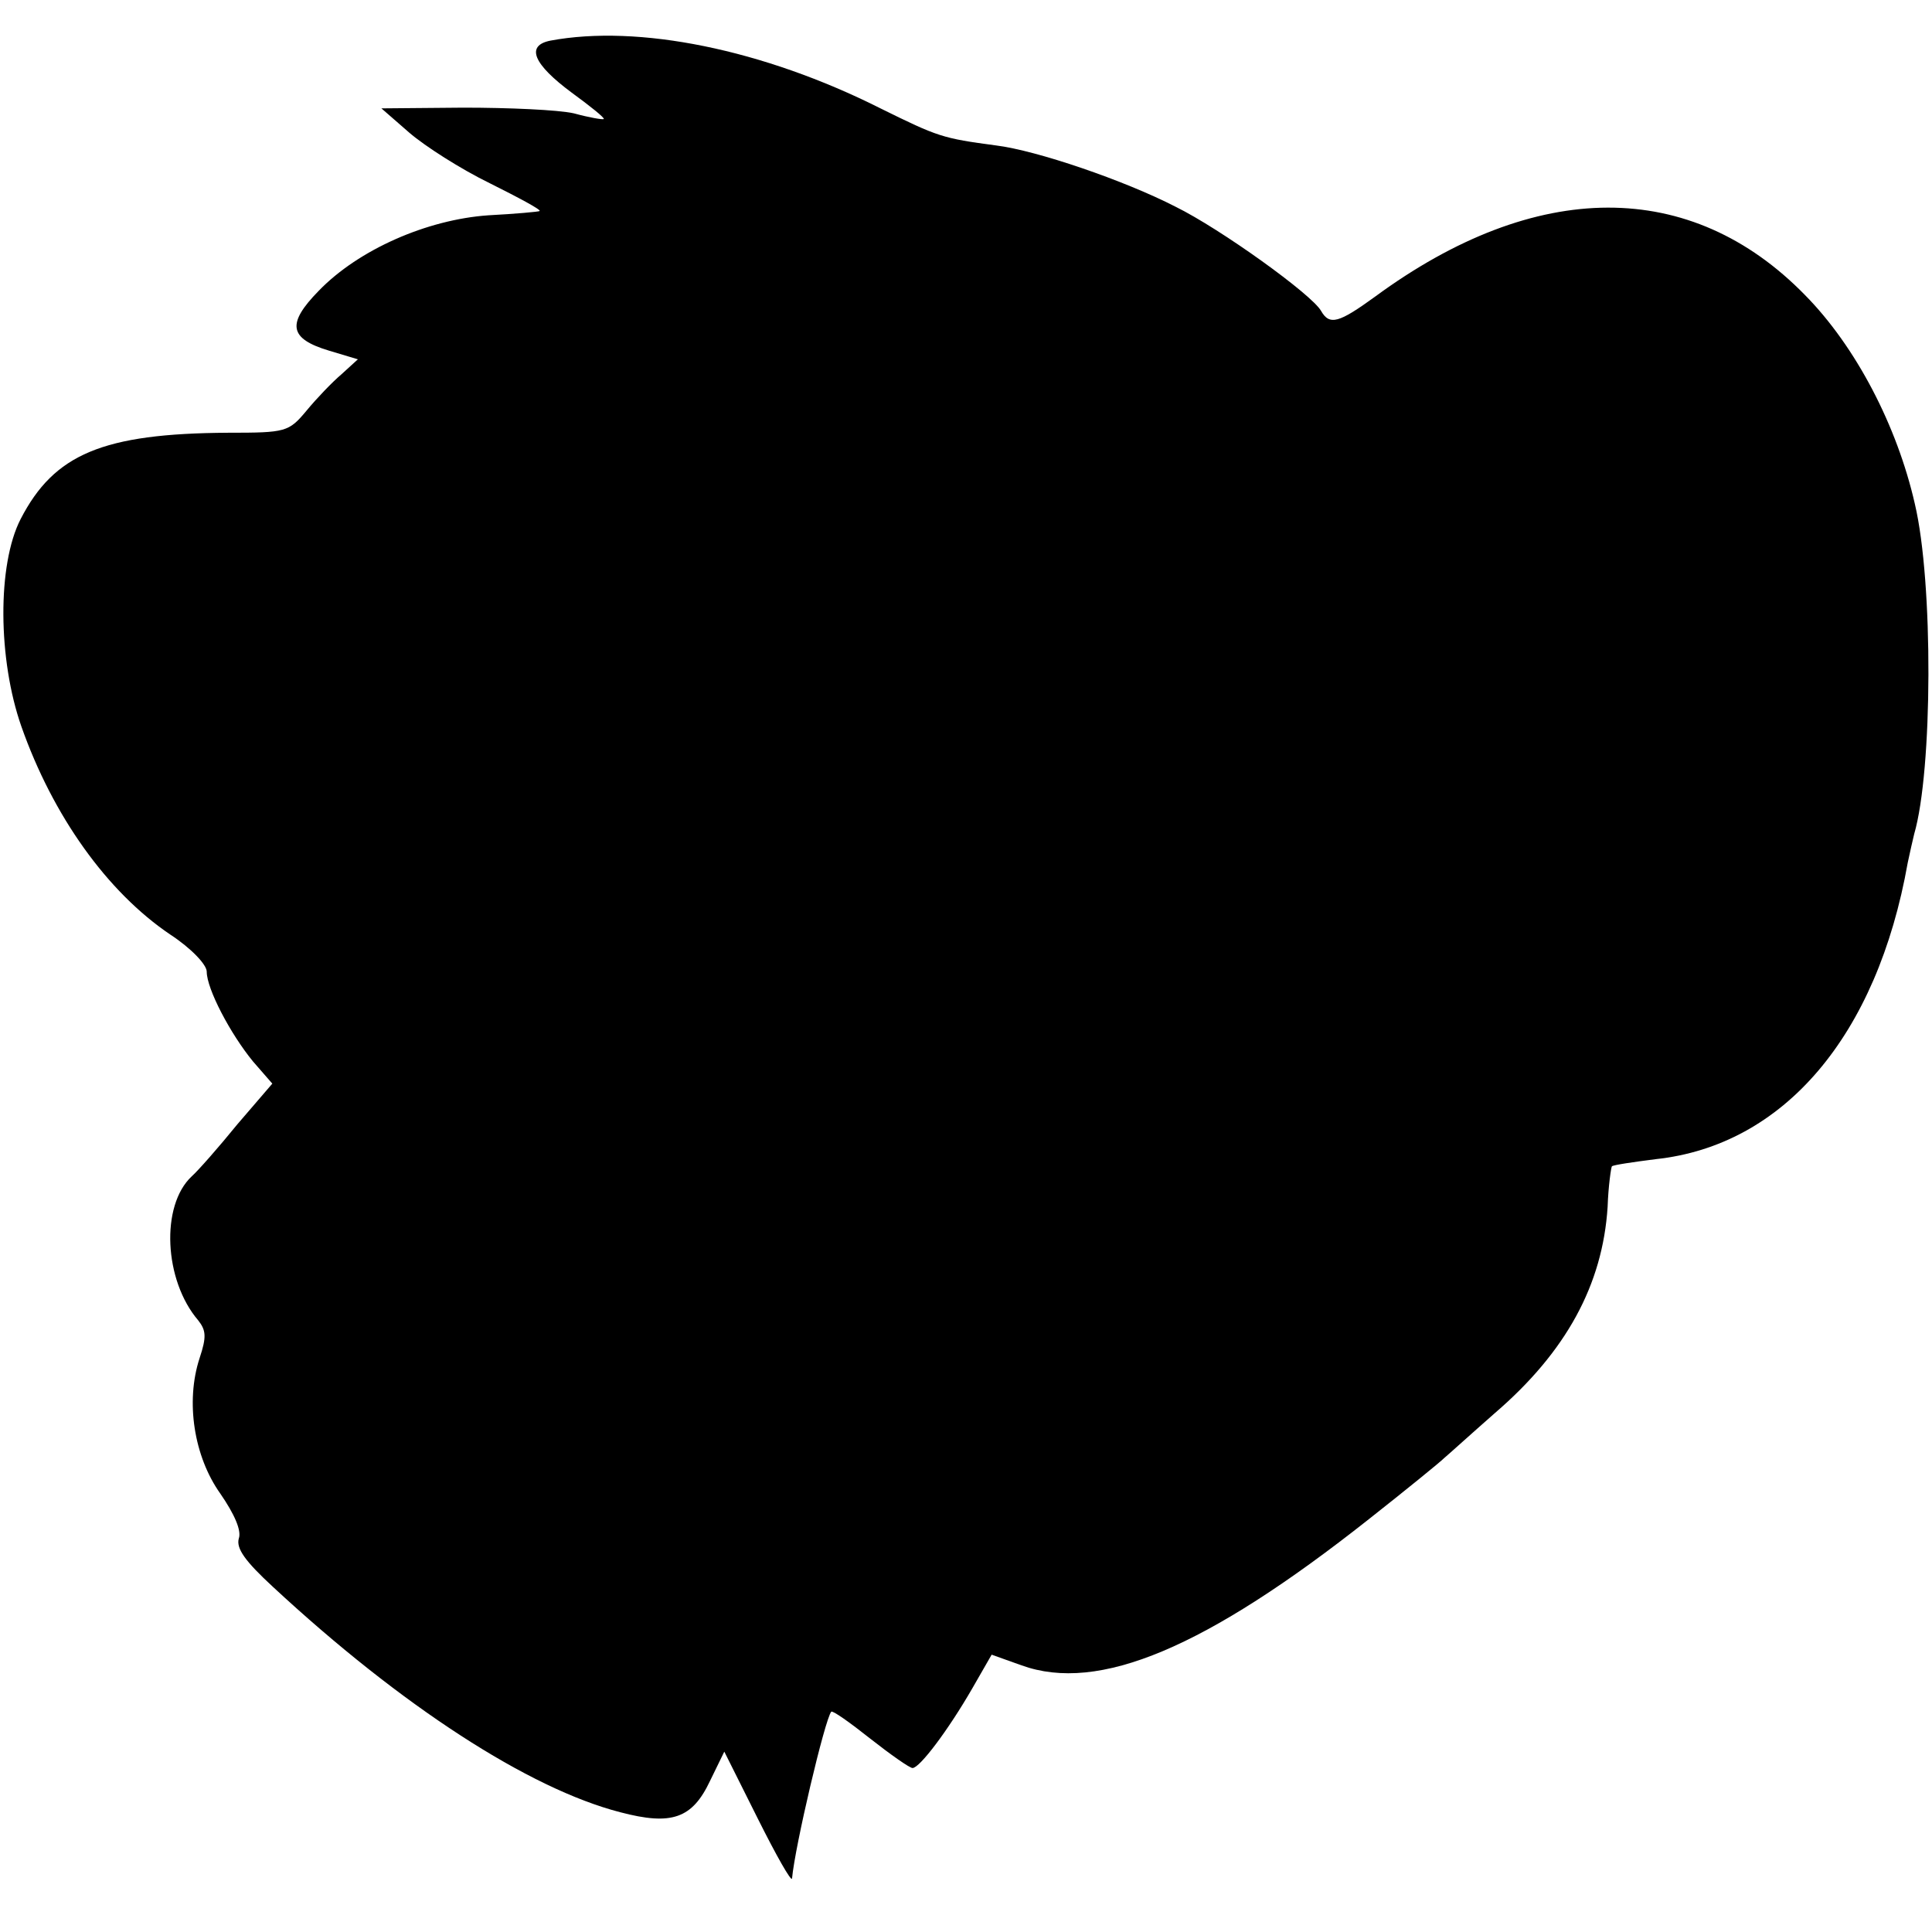
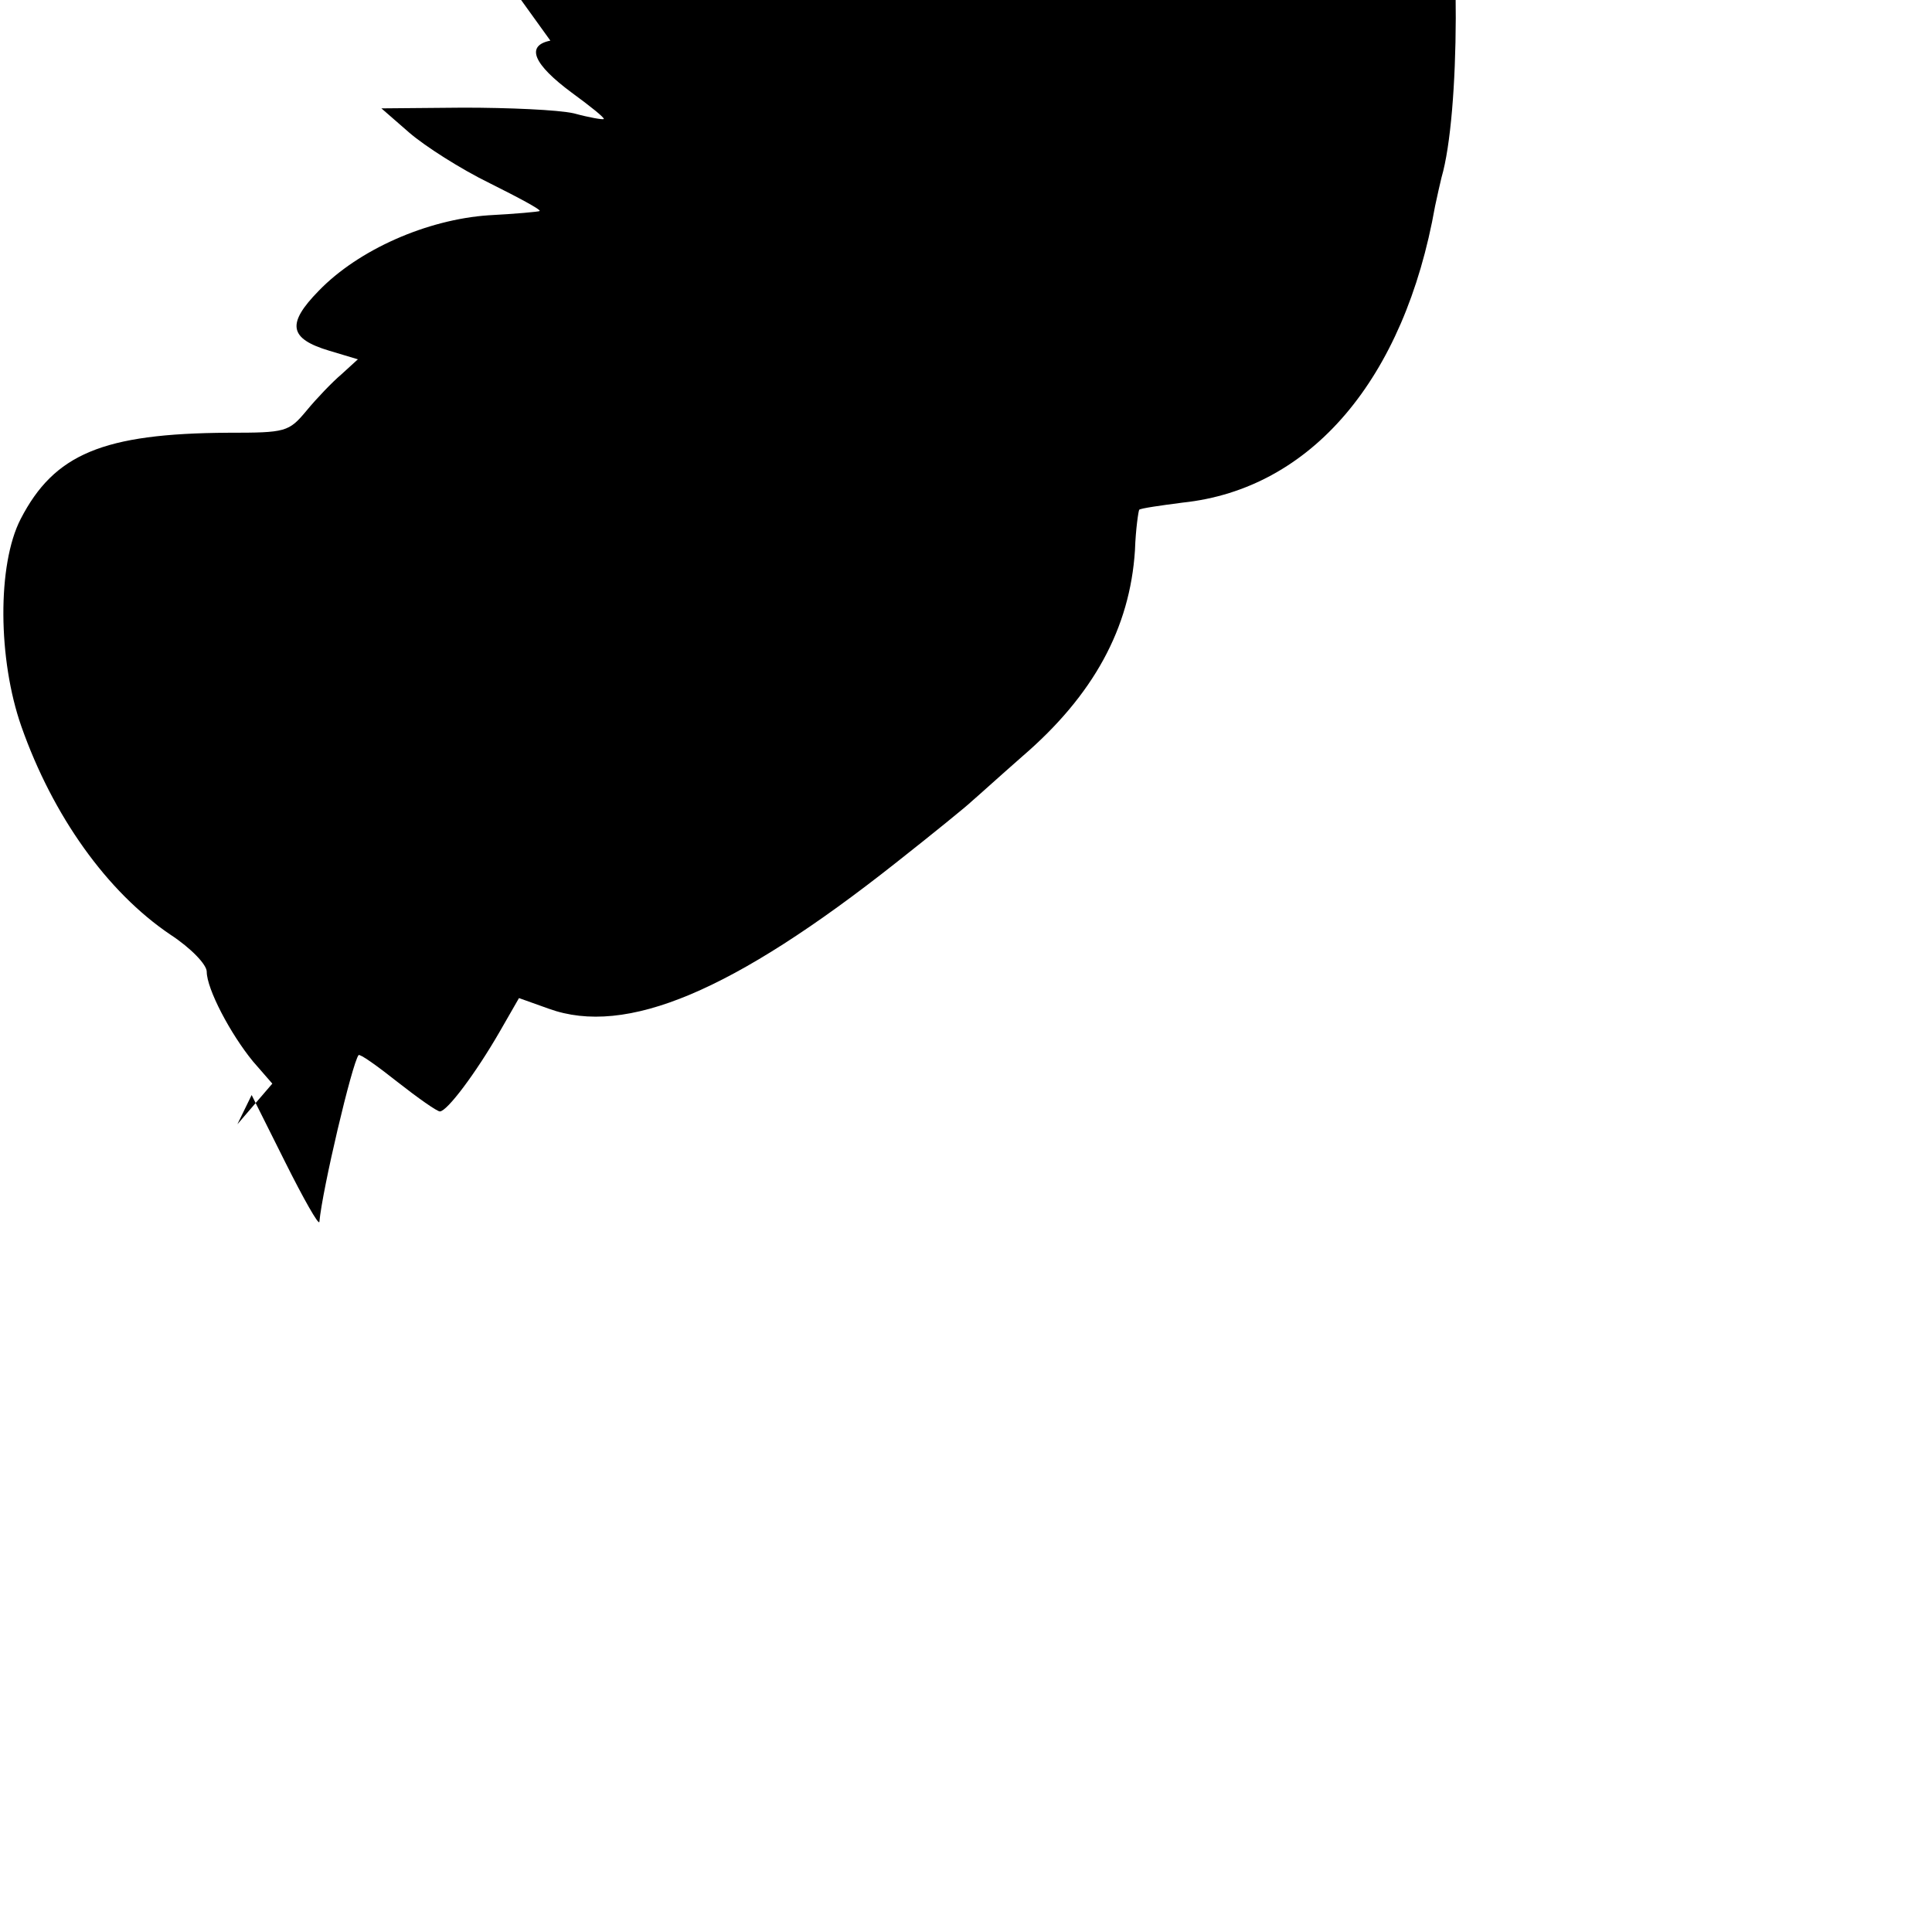
<svg xmlns="http://www.w3.org/2000/svg" version="1.0" width="271pt" height="271pt" viewBox="0 0 271 271" preserveAspectRatio="xMidYMid meet">
  <g transform="translate(0,271) scale(0.1,-0.1)" fill="#000000" stroke="none">
-     <path d="M772 2653 c-35 -7 -24 -33 30 -73 26 -19 46 -35 45 -37 -2 -1 -20 2 -42 8 -22 5 -92 8 -155 8 l-115 -1 39 -34 c22 -19 72 -51 113 -71 40 -20 72 -37 70 -39 -1 -1 -34 -4 -72 -6 -86 -6 -182 -48 -238 -106 -45 -46 -42 -67 15 -84 l40 -12 -23 -21 c-13 -11 -35 -34 -49 -51 -25 -30 -29 -31 -110 -31 -176 -1 -244 -30 -291 -121 -33 -64 -32 -197 1 -291 44 -125 120 -232 209 -292 29 -19 51 -42 51 -52 0 -24 33 -87 65 -126 l27 -31 -49 -57 c-26 -32 -55 -65 -64 -73 -44 -41 -39 -146 9 -202 11 -14 12 -23 2 -53 -20 -61 -8 -138 29 -190 20 -29 30 -52 26 -63 -4 -14 9 -32 48 -68 180 -167 359 -283 487 -316 72 -19 101 -9 126 44 l20 41 47 -94 c26 -52 47 -89 48 -84 4 45 46 223 55 234 2 2 26 -15 55 -38 28 -22 55 -41 59 -41 10 0 50 53 84 112 l27 47 42 -15 c108 -39 258 24 487 205 52 41 100 80 106 86 6 5 38 34 71 63 100 86 151 180 158 289 1 30 5 56 6 57 2 2 30 6 61 10 180 19 311 173 354 416 3 14 7 32 9 40 26 89 27 353 1 463 -25 110 -83 221 -154 293 -160 164 -377 164 -603 -2 -51 -37 -64 -41 -76 -20 -13 23 -141 115 -204 146 -72 37 -195 79 -252 86 -75 10 -81 12 -162 52 -165 83 -340 118 -463 95z" />
+     <path d="M772 2653 c-35 -7 -24 -33 30 -73 26 -19 46 -35 45 -37 -2 -1 -20 2 -42 8 -22 5 -92 8 -155 8 l-115 -1 39 -34 c22 -19 72 -51 113 -71 40 -20 72 -37 70 -39 -1 -1 -34 -4 -72 -6 -86 -6 -182 -48 -238 -106 -45 -46 -42 -67 15 -84 l40 -12 -23 -21 c-13 -11 -35 -34 -49 -51 -25 -30 -29 -31 -110 -31 -176 -1 -244 -30 -291 -121 -33 -64 -32 -197 1 -291 44 -125 120 -232 209 -292 29 -19 51 -42 51 -52 0 -24 33 -87 65 -126 l27 -31 -49 -57 l20 41 47 -94 c26 -52 47 -89 48 -84 4 45 46 223 55 234 2 2 26 -15 55 -38 28 -22 55 -41 59 -41 10 0 50 53 84 112 l27 47 42 -15 c108 -39 258 24 487 205 52 41 100 80 106 86 6 5 38 34 71 63 100 86 151 180 158 289 1 30 5 56 6 57 2 2 30 6 61 10 180 19 311 173 354 416 3 14 7 32 9 40 26 89 27 353 1 463 -25 110 -83 221 -154 293 -160 164 -377 164 -603 -2 -51 -37 -64 -41 -76 -20 -13 23 -141 115 -204 146 -72 37 -195 79 -252 86 -75 10 -81 12 -162 52 -165 83 -340 118 -463 95z" />
  </g>
</svg>